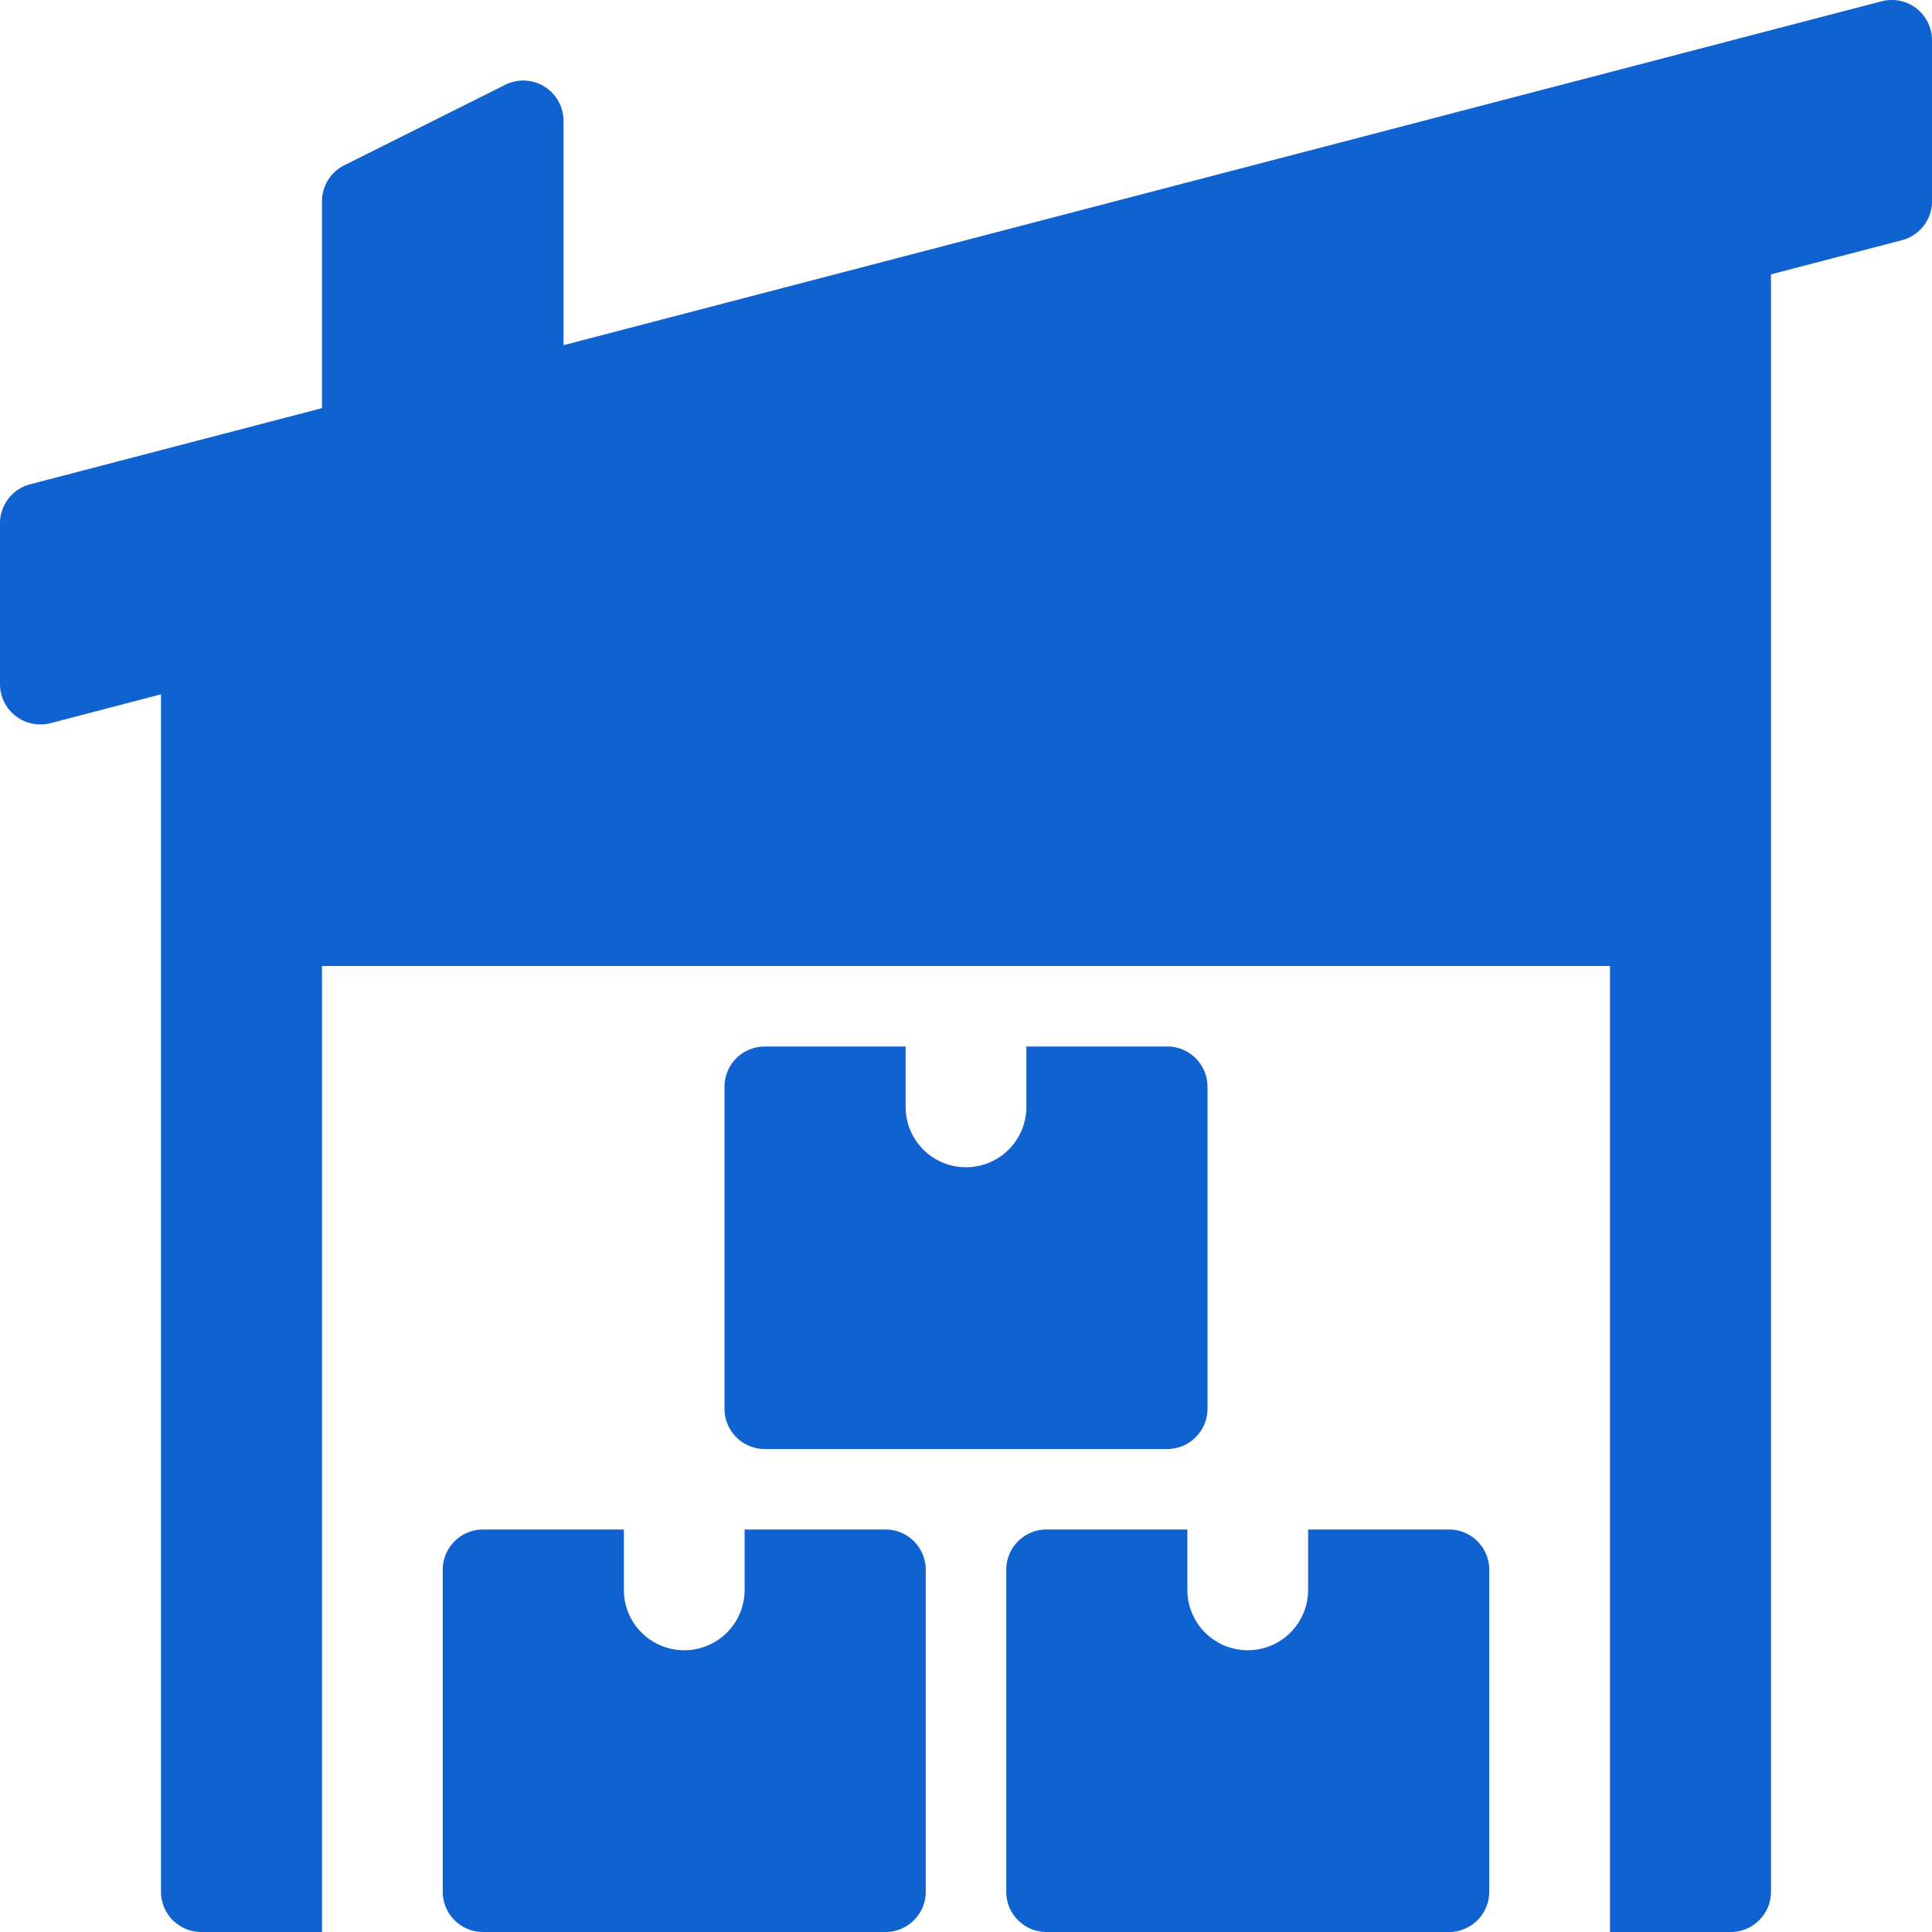
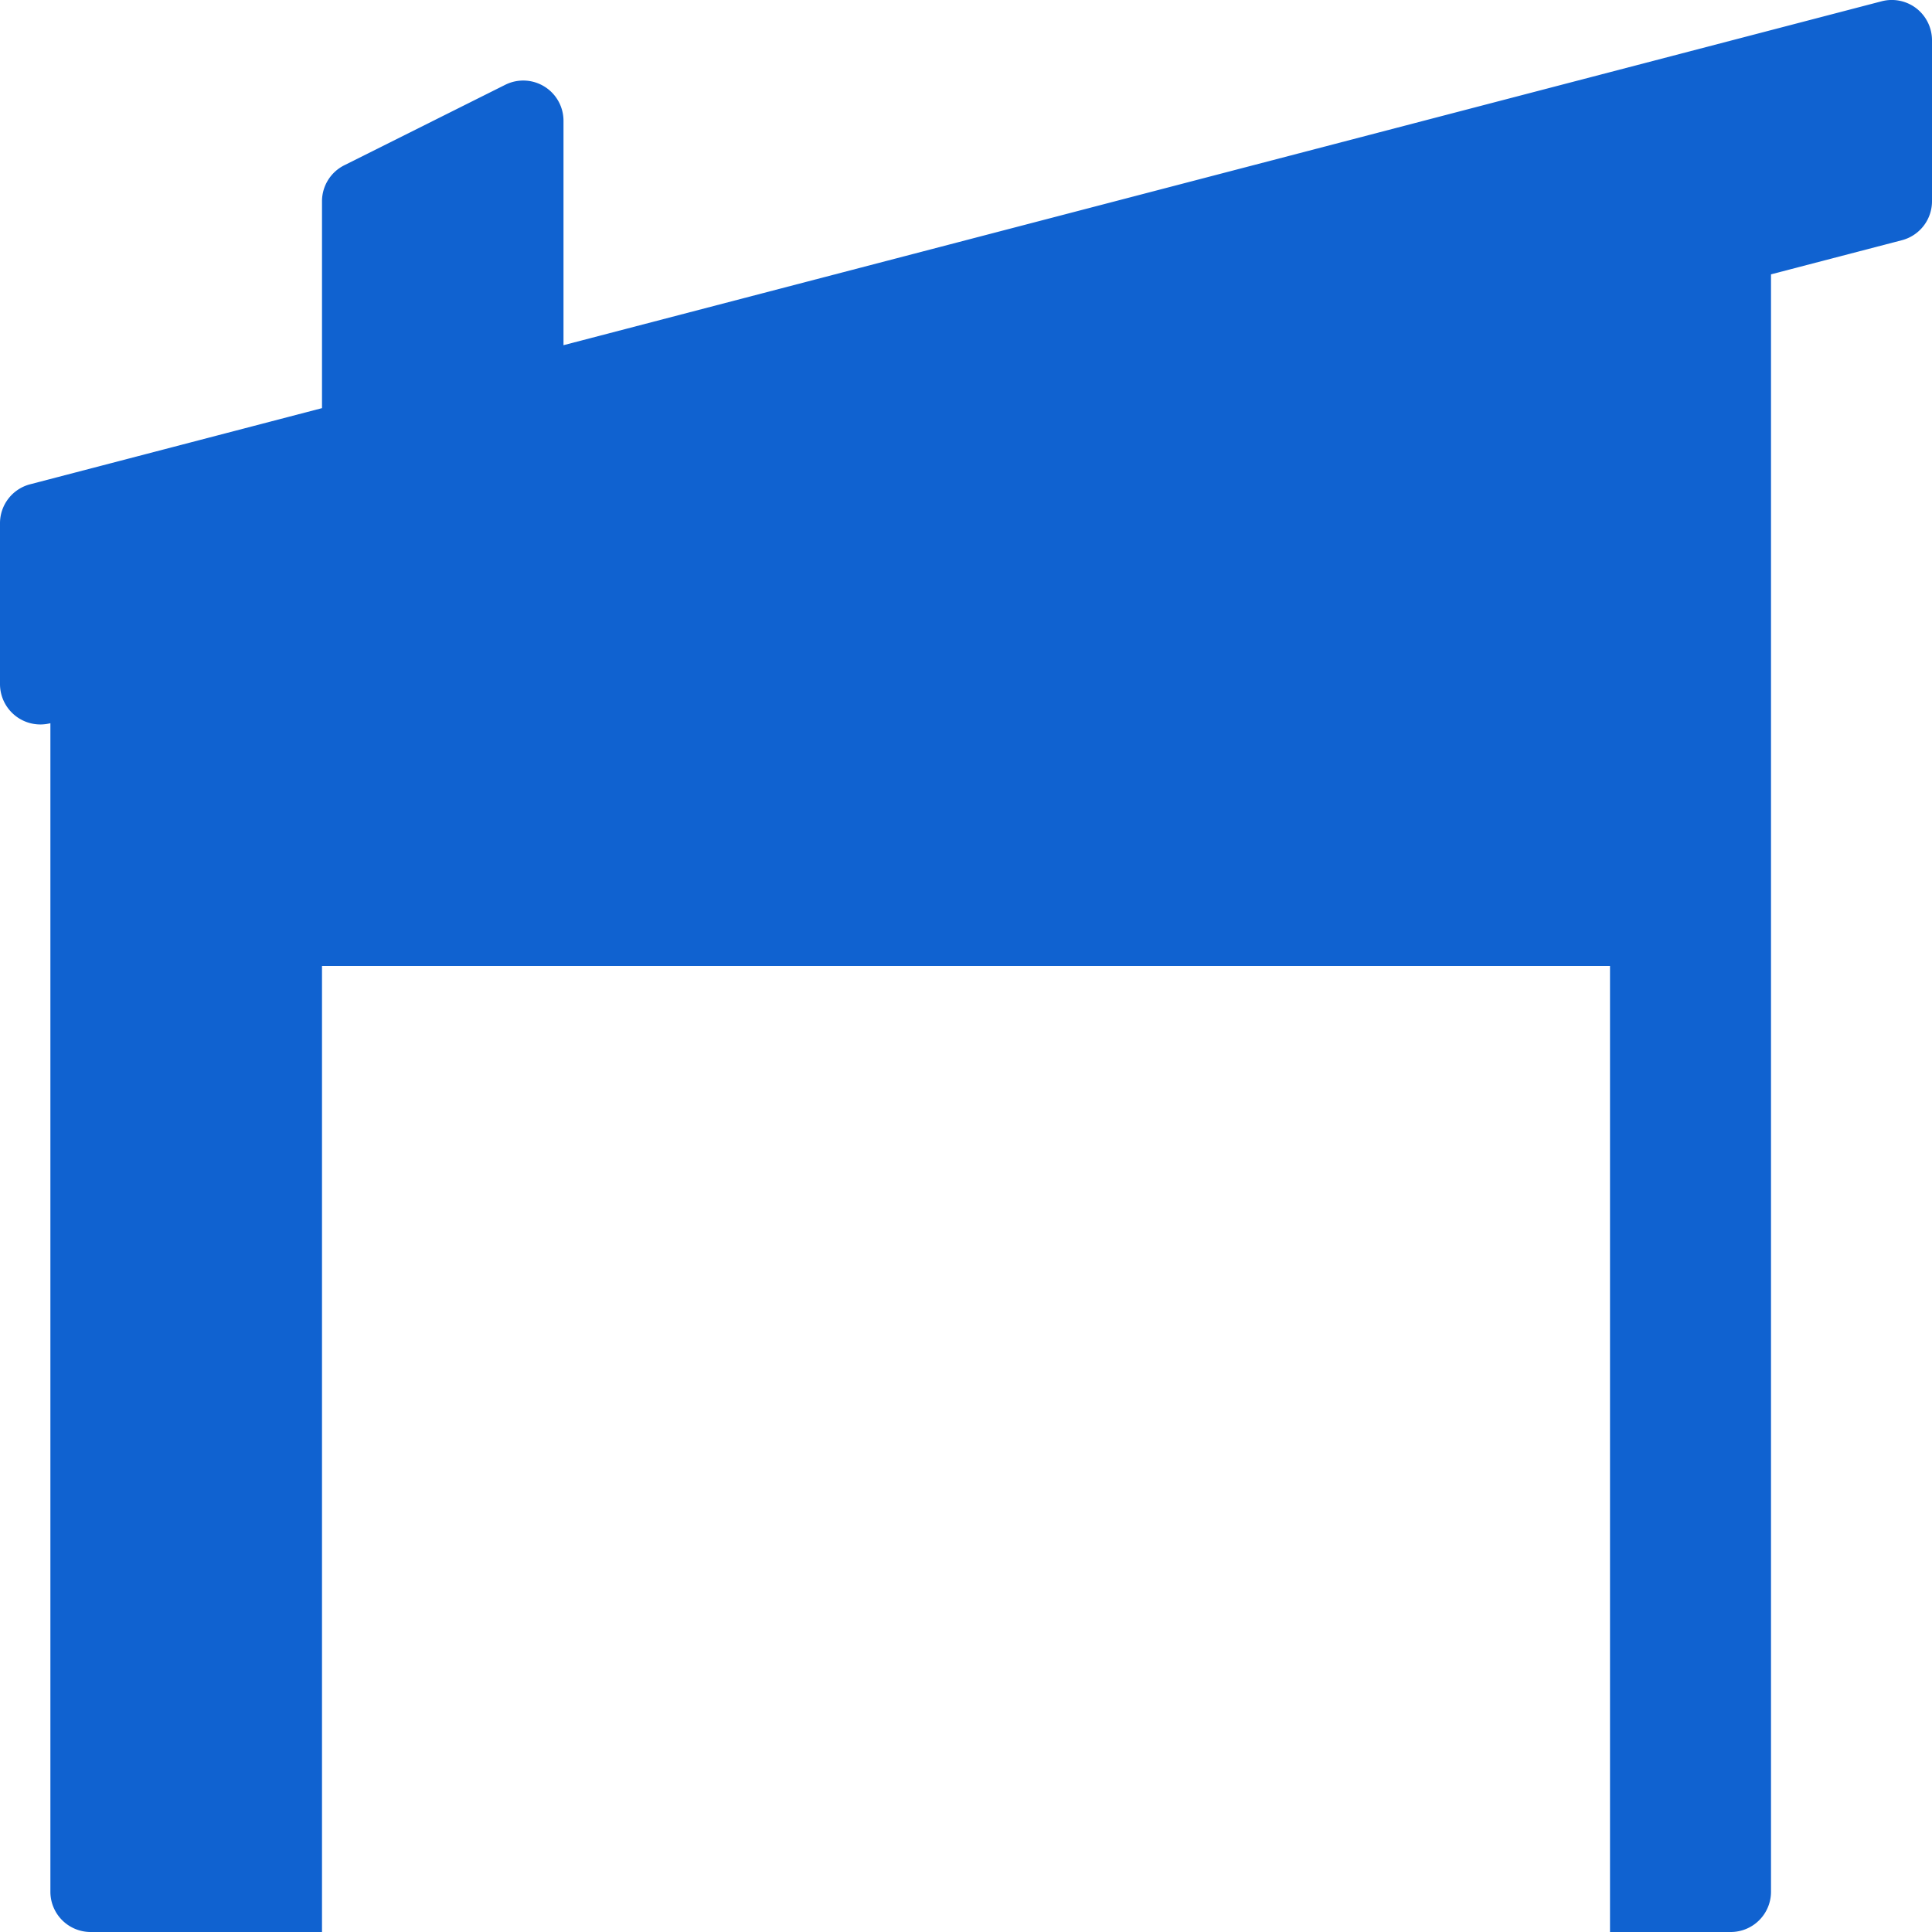
<svg xmlns="http://www.w3.org/2000/svg" width="512" height="512" x="0" y="0" viewBox="0 0 24 24" style="enable-background:new 0 0 512 512" xml:space="preserve" class="">
  <g>
-     <path d="M23.806.104a.5.5 0 0 0-.432-.088L7 4.288V1.5a.5.5 0 0 0-.723-.447l-2 1A.5.5 0 0 0 4 2.5v2.57l-3.626.946A.5.5 0 0 0 0 6.5v2a.502.502 0 0 0 .626.484L2 8.625V23.5a.5.5 0 0 0 .5.5H4V12h16v12h1.5a.5.5 0 0 0 .5-.5V3.408l1.626-.424A.5.5 0 0 0 24 2.5v-2a.502.502 0 0 0-.194-.396z" fill="#1062d0" opacity="1" data-original="#000000" class="" />
-     <path d="M9.25 19v.75a.75.75 0 0 1-1.5 0V19H6a.5.5 0 0 0-.5.5v4a.5.5 0 0 0 .5.5h5a.5.5 0 0 0 .5-.5v-4a.5.5 0 0 0-.5-.5zM16.25 19v.75a.75.75 0 0 1-1.5 0V19H13a.5.5 0 0 0-.5.5v4a.5.5 0 0 0 .5.5h5a.5.5 0 0 0 .5-.5v-4a.5.5 0 0 0-.5-.5zM12.75 13v.75a.75.75 0 0 1-1.5 0V13H9.5a.5.5 0 0 0-.5.5v4a.5.5 0 0 0 .5.5h5a.5.5 0 0 0 .5-.5v-4a.5.5 0 0 0-.5-.5z" fill="#1062d0" opacity="1" data-original="#000000" class="" />
+     <path d="M23.806.104a.5.5 0 0 0-.432-.088L7 4.288V1.5a.5.5 0 0 0-.723-.447l-2 1A.5.5 0 0 0 4 2.5v2.57l-3.626.946A.5.5 0 0 0 0 6.5v2a.502.502 0 0 0 .626.484V23.5a.5.5 0 0 0 .5.5H4V12h16v12h1.5a.5.5 0 0 0 .5-.5V3.408l1.626-.424A.5.5 0 0 0 24 2.5v-2a.502.502 0 0 0-.194-.396z" fill="#1062d0" opacity="1" data-original="#000000" class="" />
  </g>
</svg>